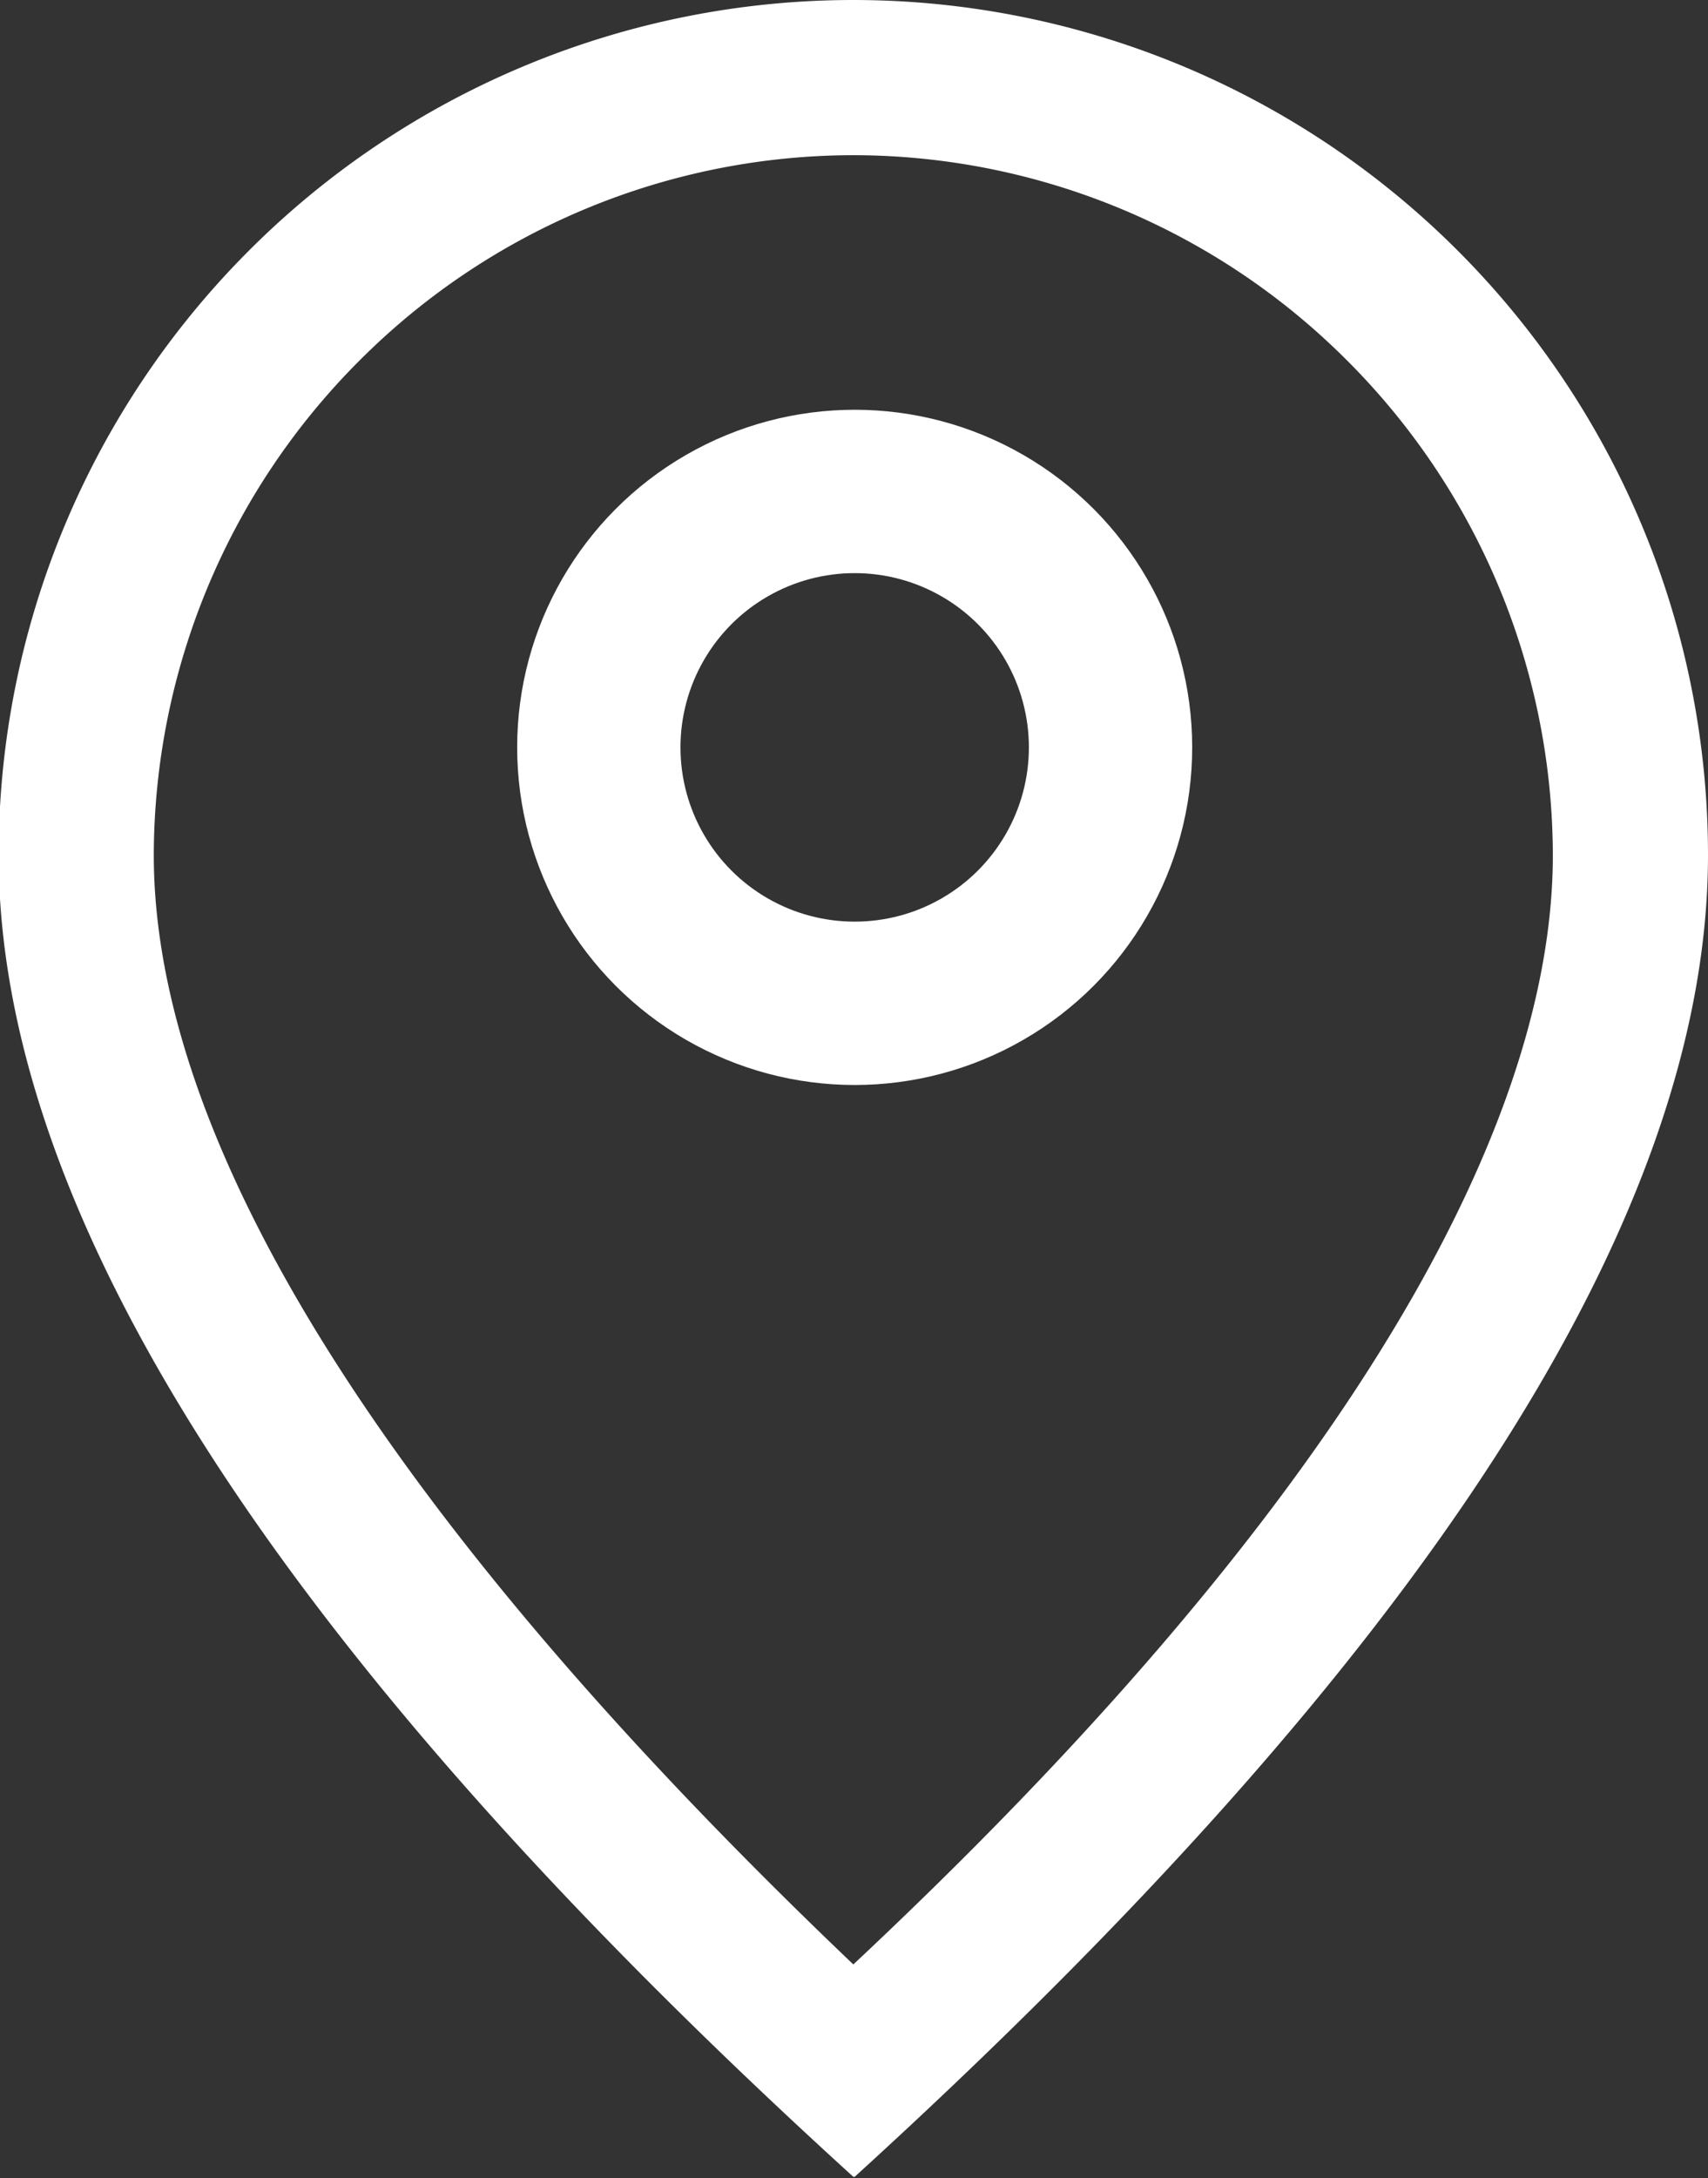
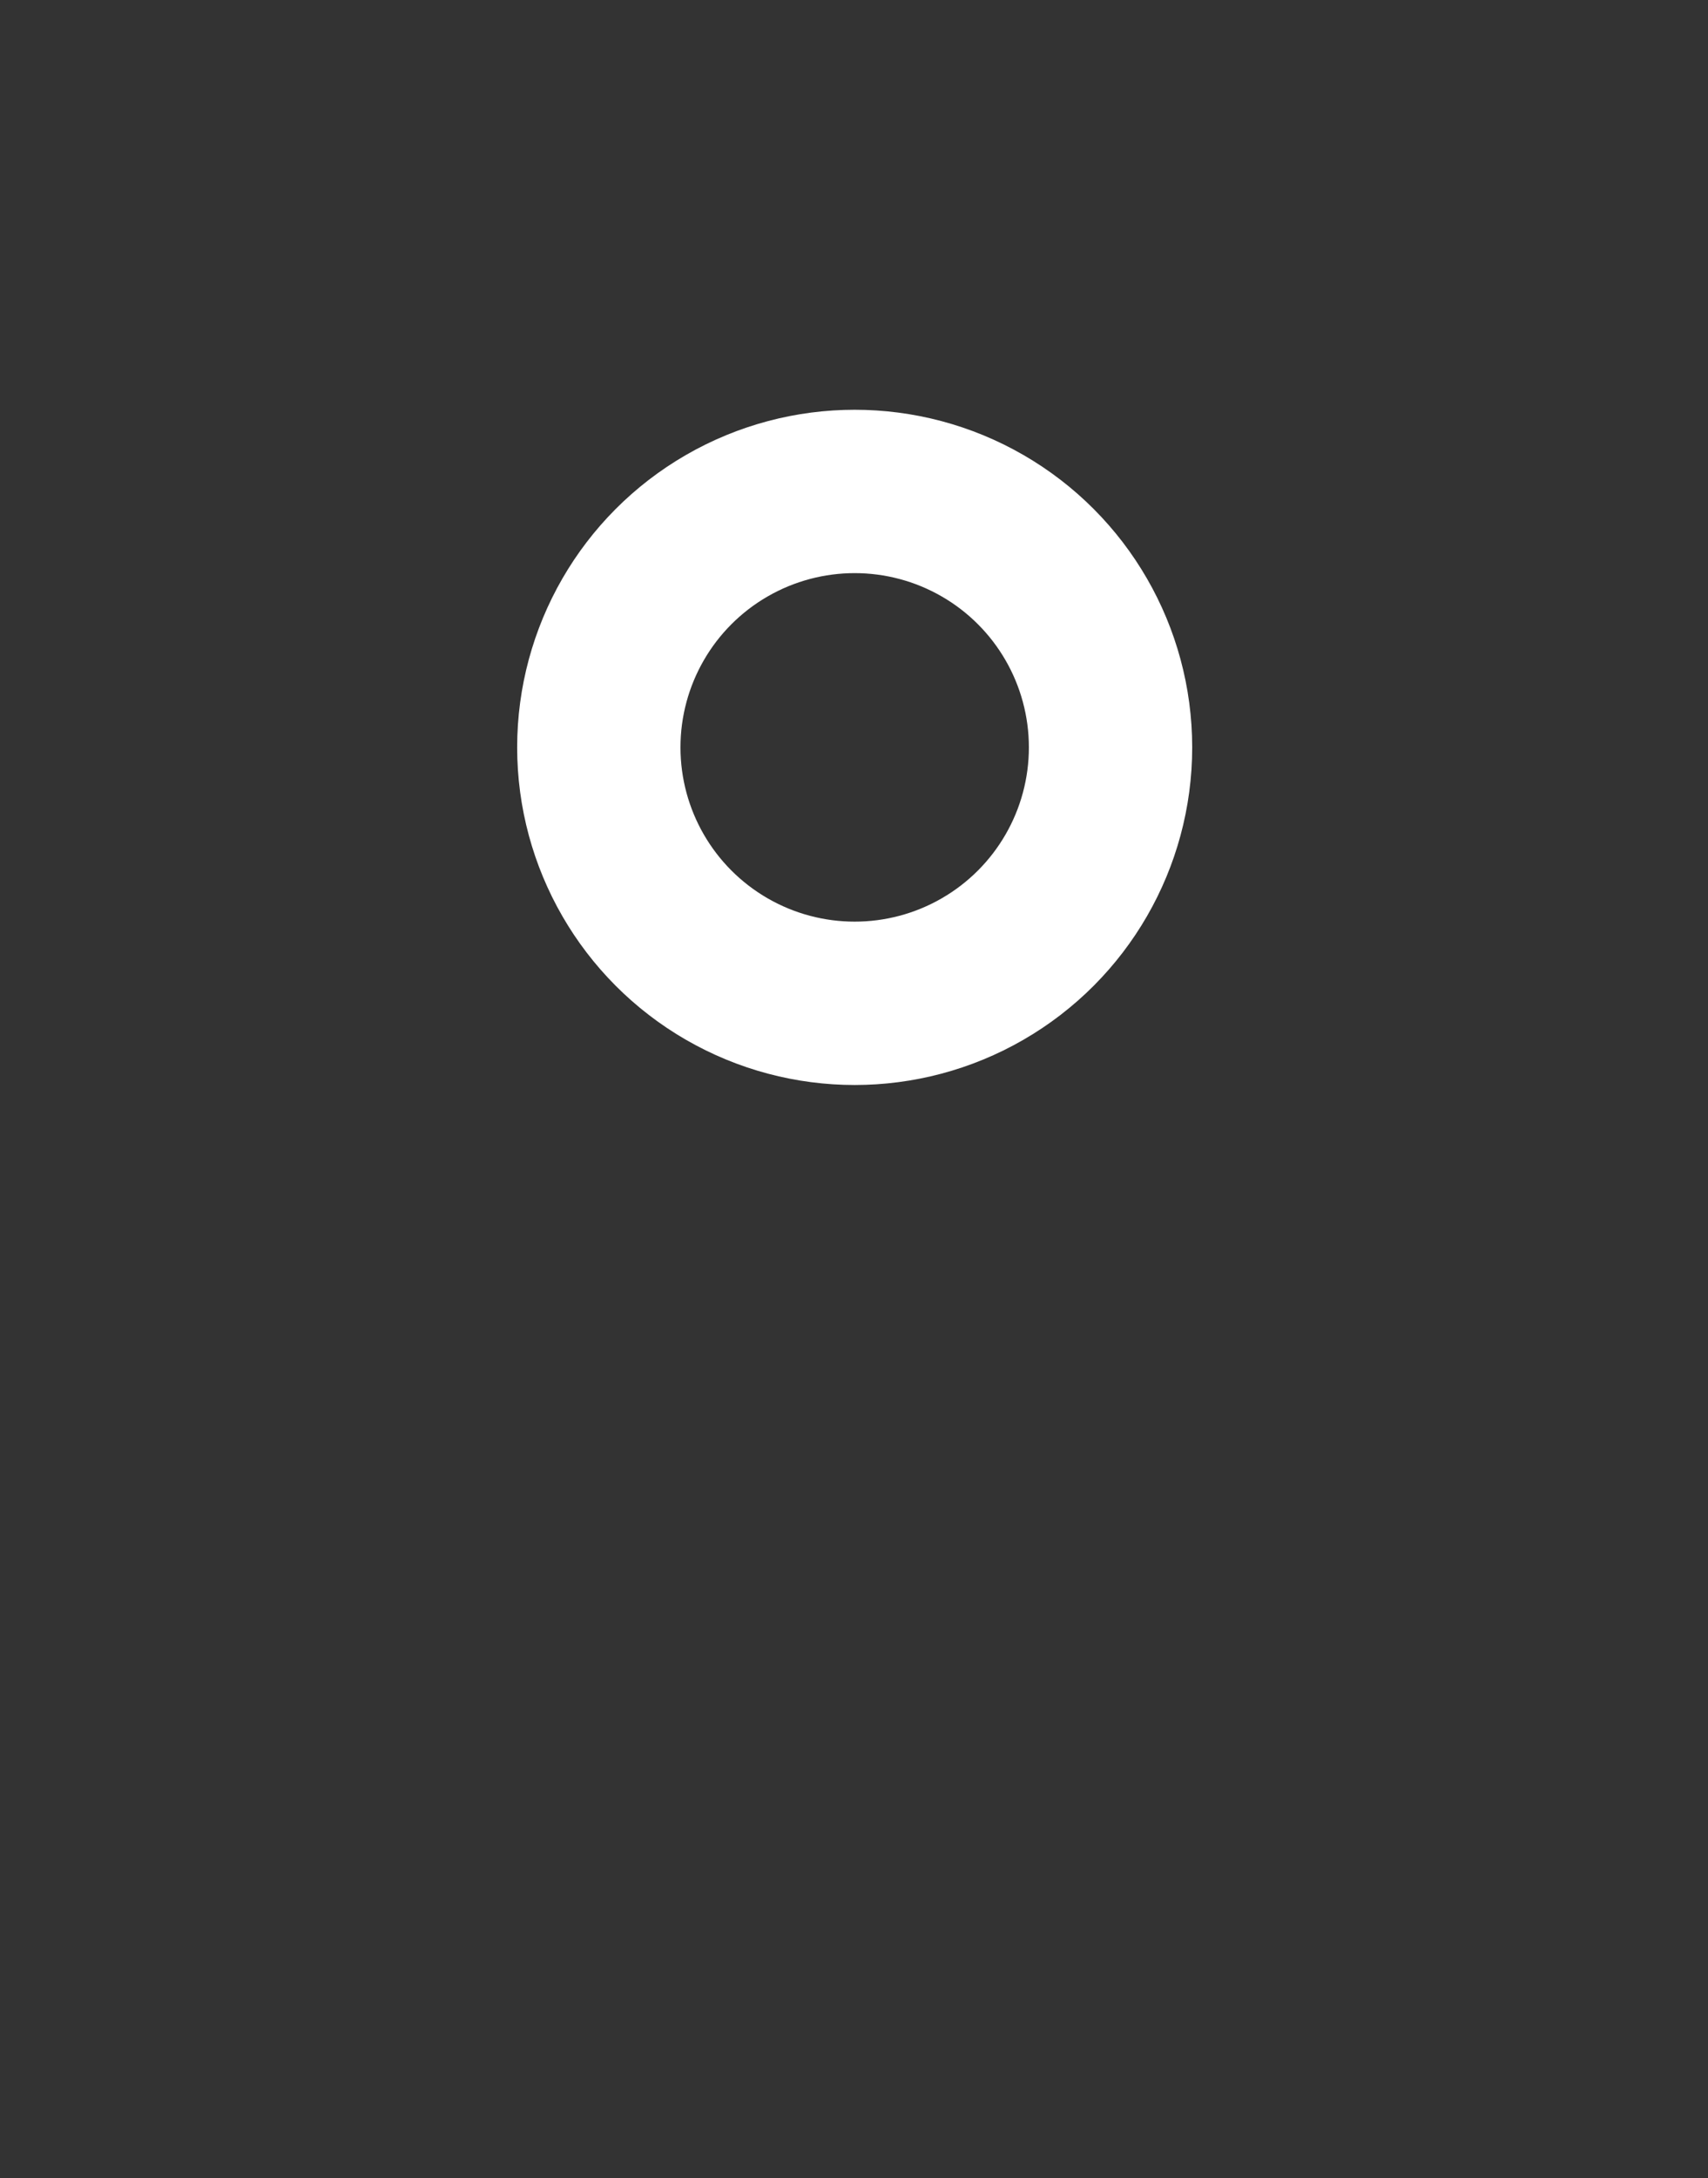
<svg xmlns="http://www.w3.org/2000/svg" id="Capa_1" data-name="Capa 1" viewBox="0 0 12.55 16">
  <rect x="0" y="0" width="12.55" height="16" fill="#333333" stroke="none" />
  <defs>
    <style>.cls-1{fill:#ffffff;}.cls-2{fill:none;stroke:#ffffff;stroke-width:1.2px;}</style>
  </defs>
  <title>map</title>
-   <path class="cls-1" d="M125.91-349.91a5.15,5.15,0,0,0-1.51-3.63,5.13,5.13,0,0,0-3.63-1.51,5.13,5.13,0,0,0-3.63,1.51,5.15,5.15,0,0,0-1.51,3.63c0,2.11,1.69,4.86,5.14,8.15C124.23-345,125.91-347.8,125.91-349.91Zm-5.14,9.71q-6.28-5.71-6.28-9.71a6.28,6.28,0,0,1,1.84-4.44,6.28,6.28,0,0,1,4.44-1.84,6.28,6.28,0,0,1,4.44,1.84,6.28,6.28,0,0,1,1.84,4.44Q127.05-345.91,120.78-340.2Z" transform="translate(-114.5 356.19)" />
  <circle class="cls-2" cx="6.28" cy="5.49" r="1.88" />
</svg>